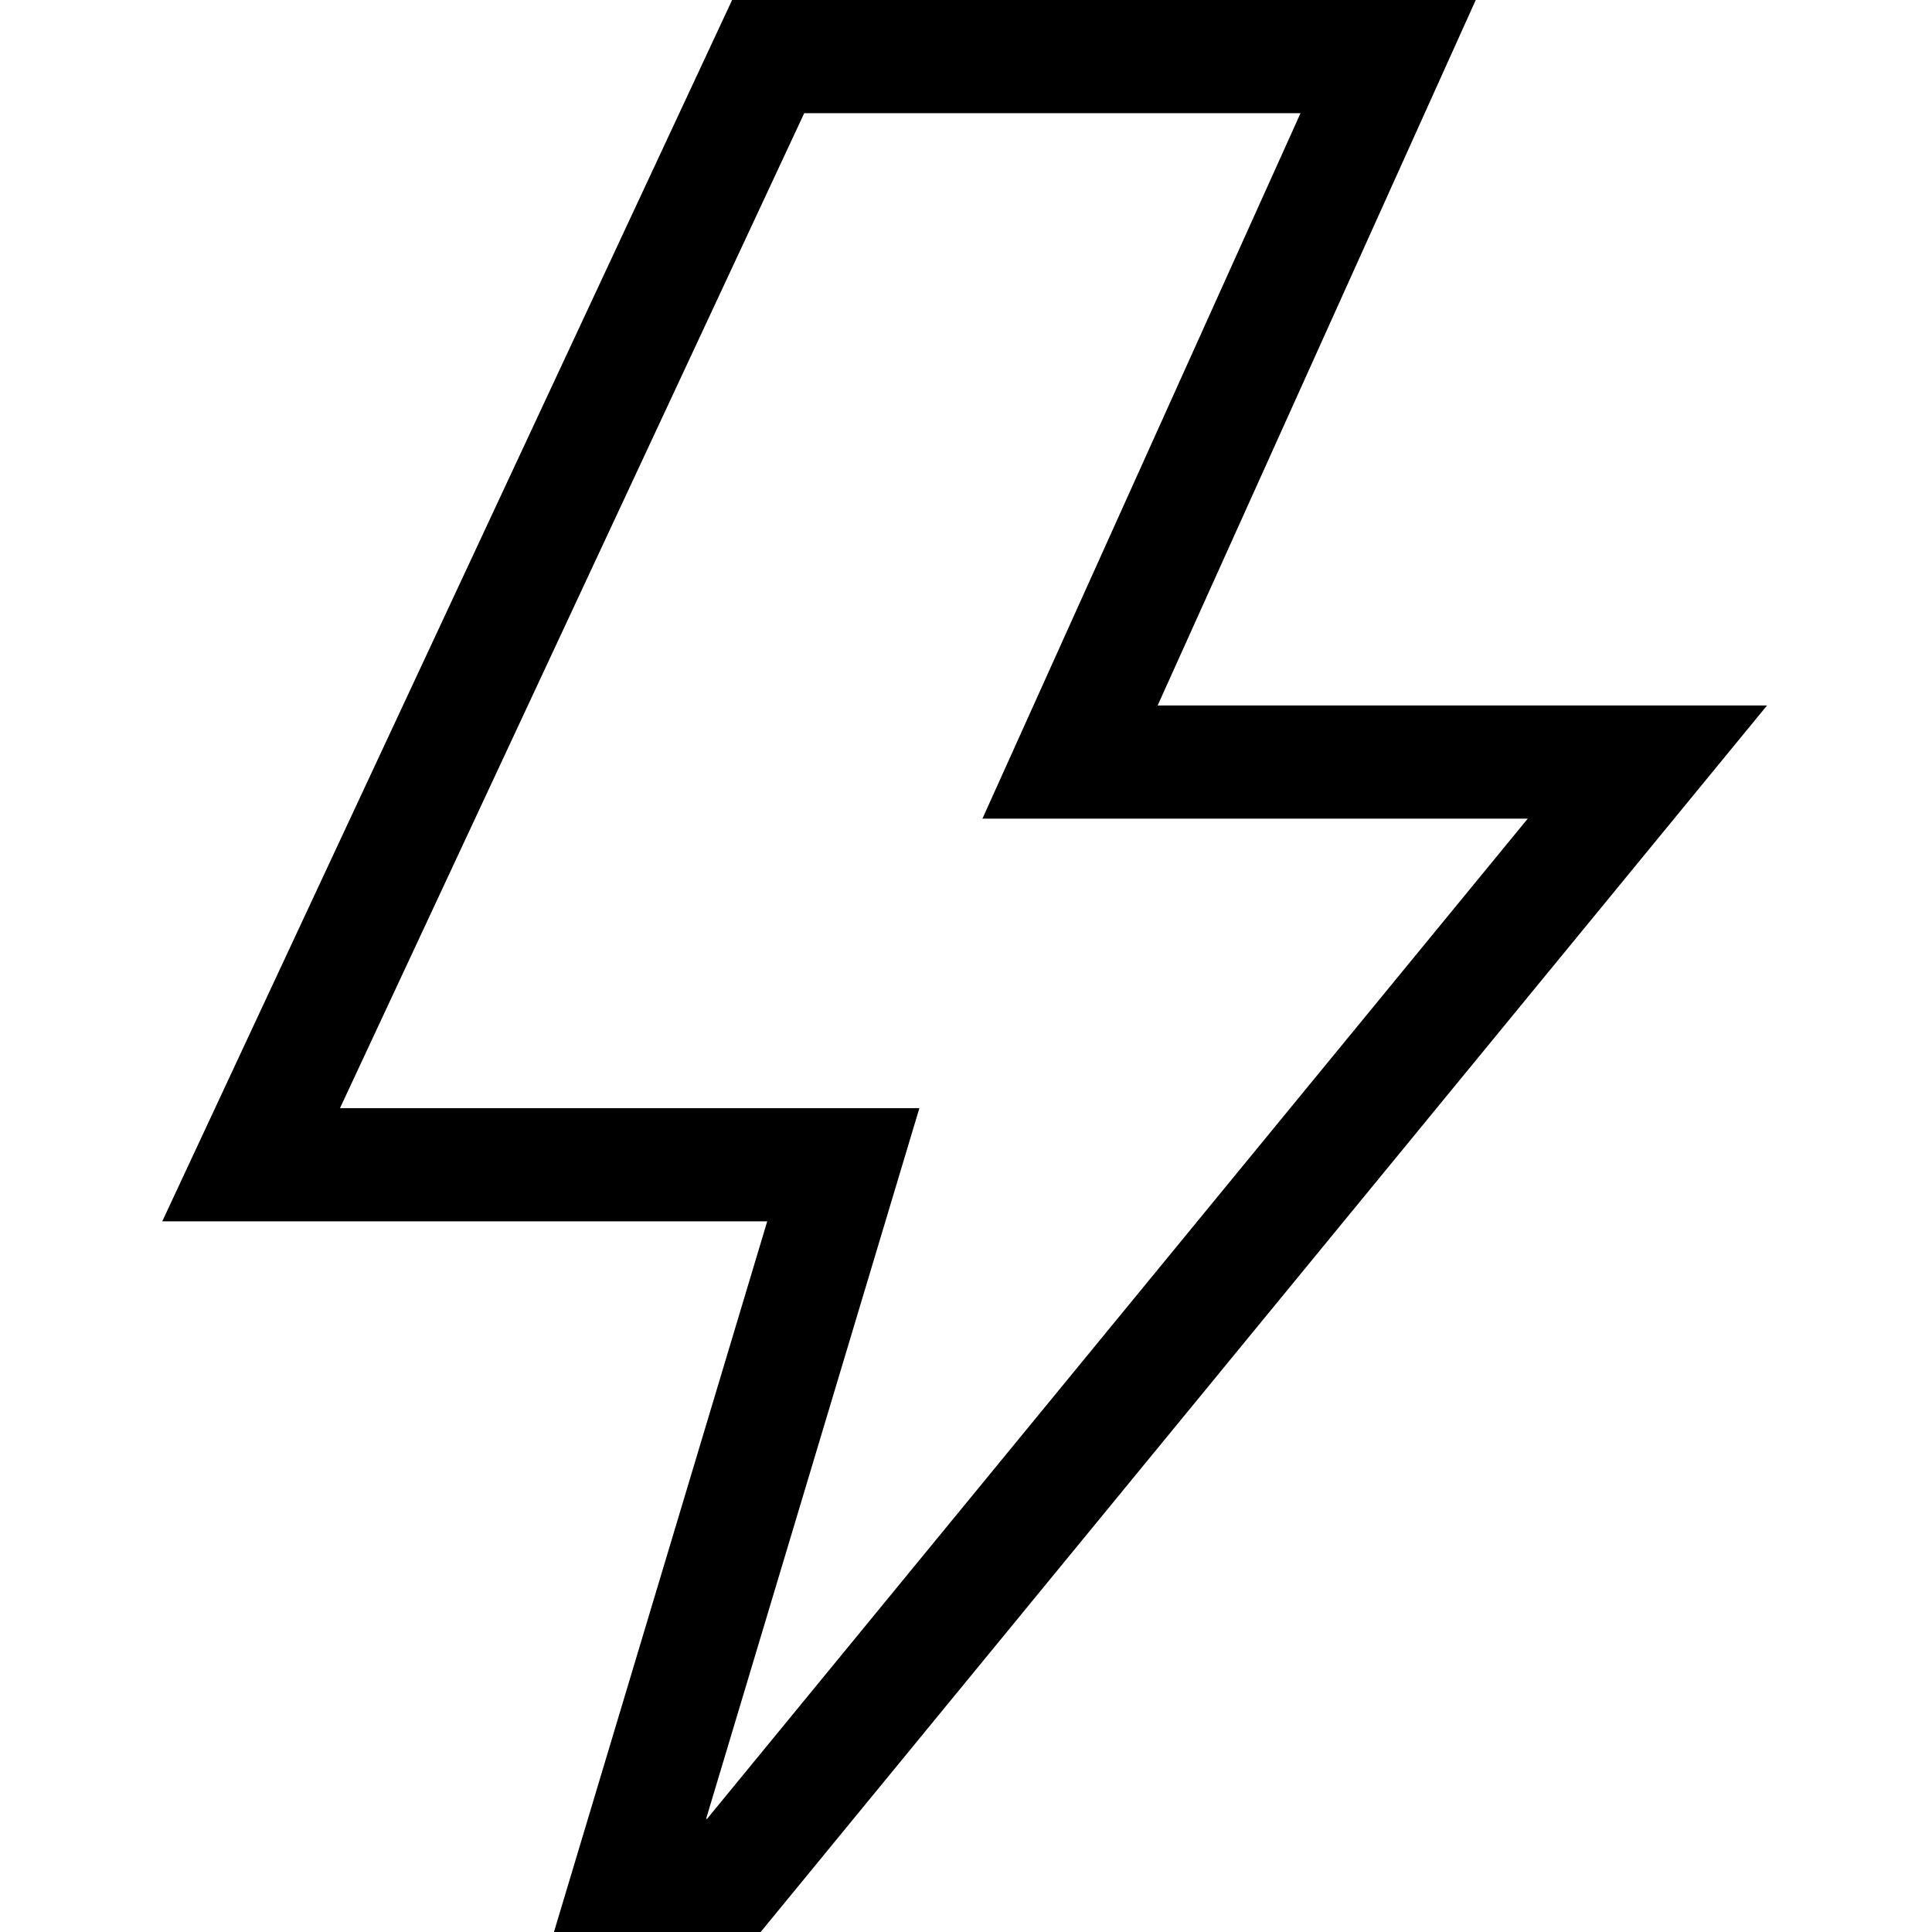
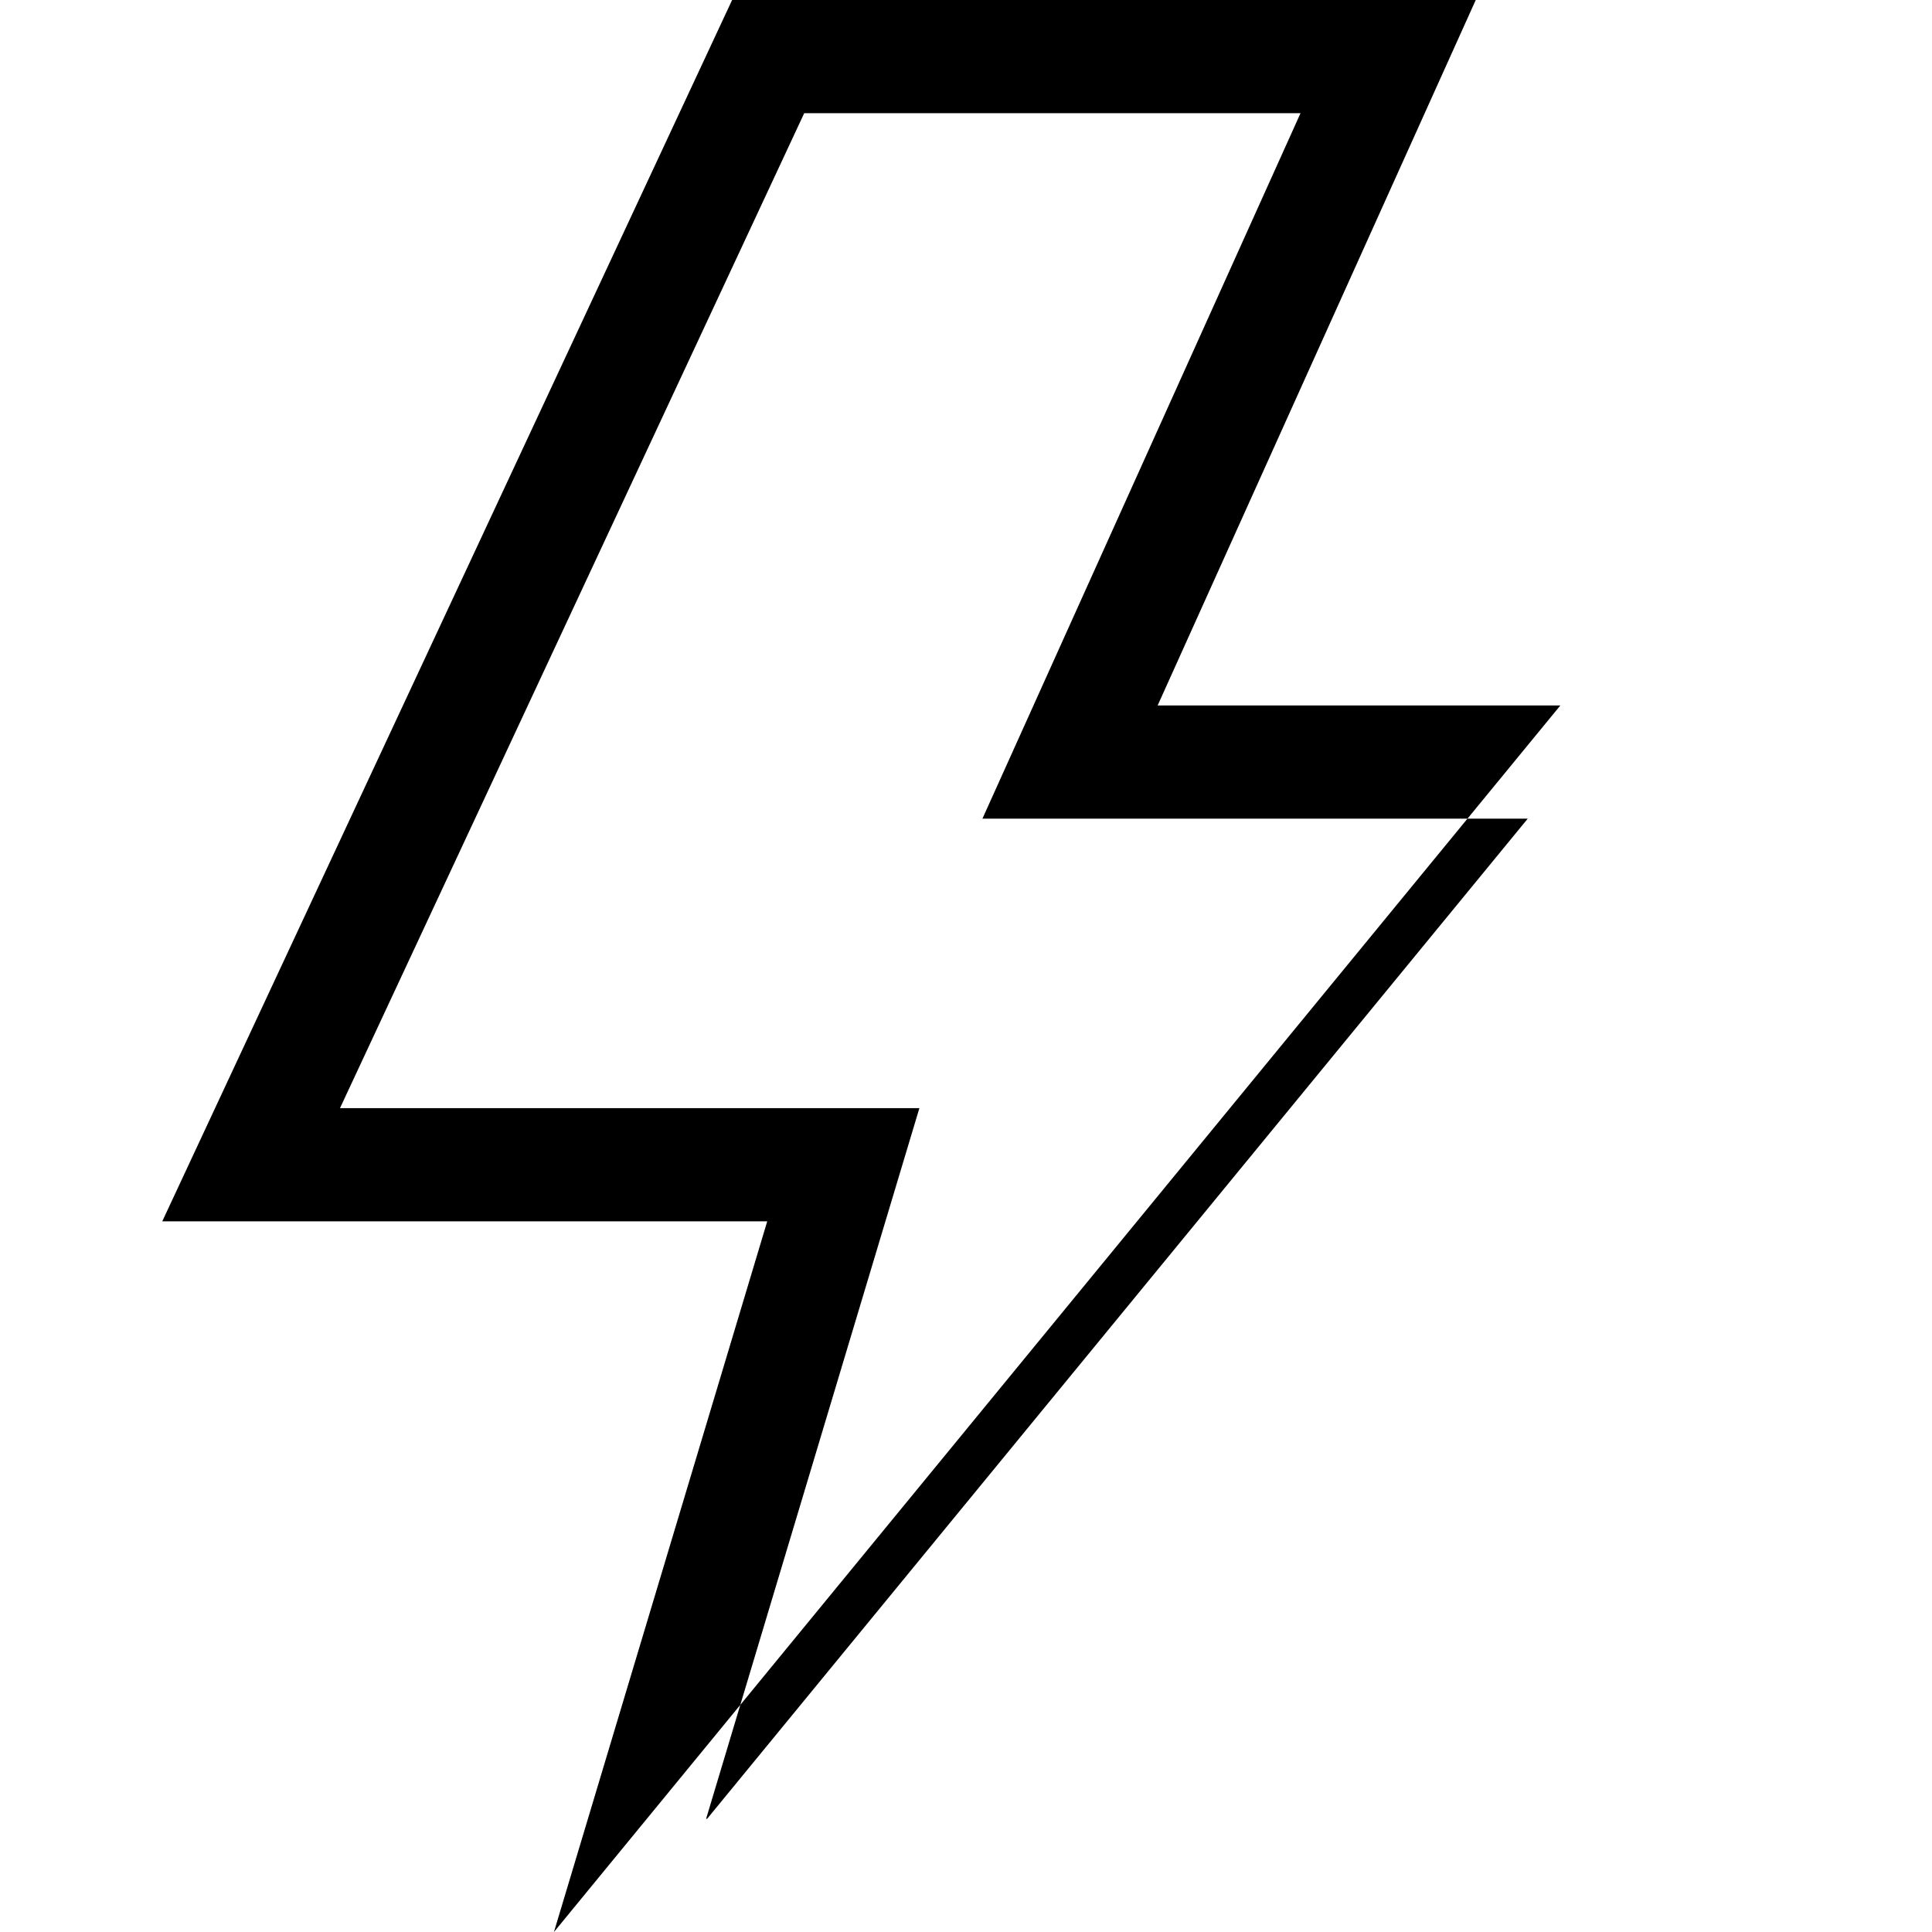
<svg xmlns="http://www.w3.org/2000/svg" height="512pt" viewBox="-43 0 512 512" width="512pt">
-   <path d="m263.789 186.953 84.301-186.953h-197.07l-151.02 323.668h160.324l-56.52 188.332h54.777l266.707-325.047zm-119.395 295.047h-.266l56.52-188.332h-153.547l123.023-263.668h131.527l-84.297 186.953h144.512zm0 0" />
+   <path d="m263.789 186.953 84.301-186.953h-197.07l-151.02 323.668h160.324l-56.52 188.332l266.707-325.047zm-119.395 295.047h-.266l56.52-188.332h-153.547l123.023-263.668h131.527l-84.297 186.953h144.512zm0 0" />
</svg>